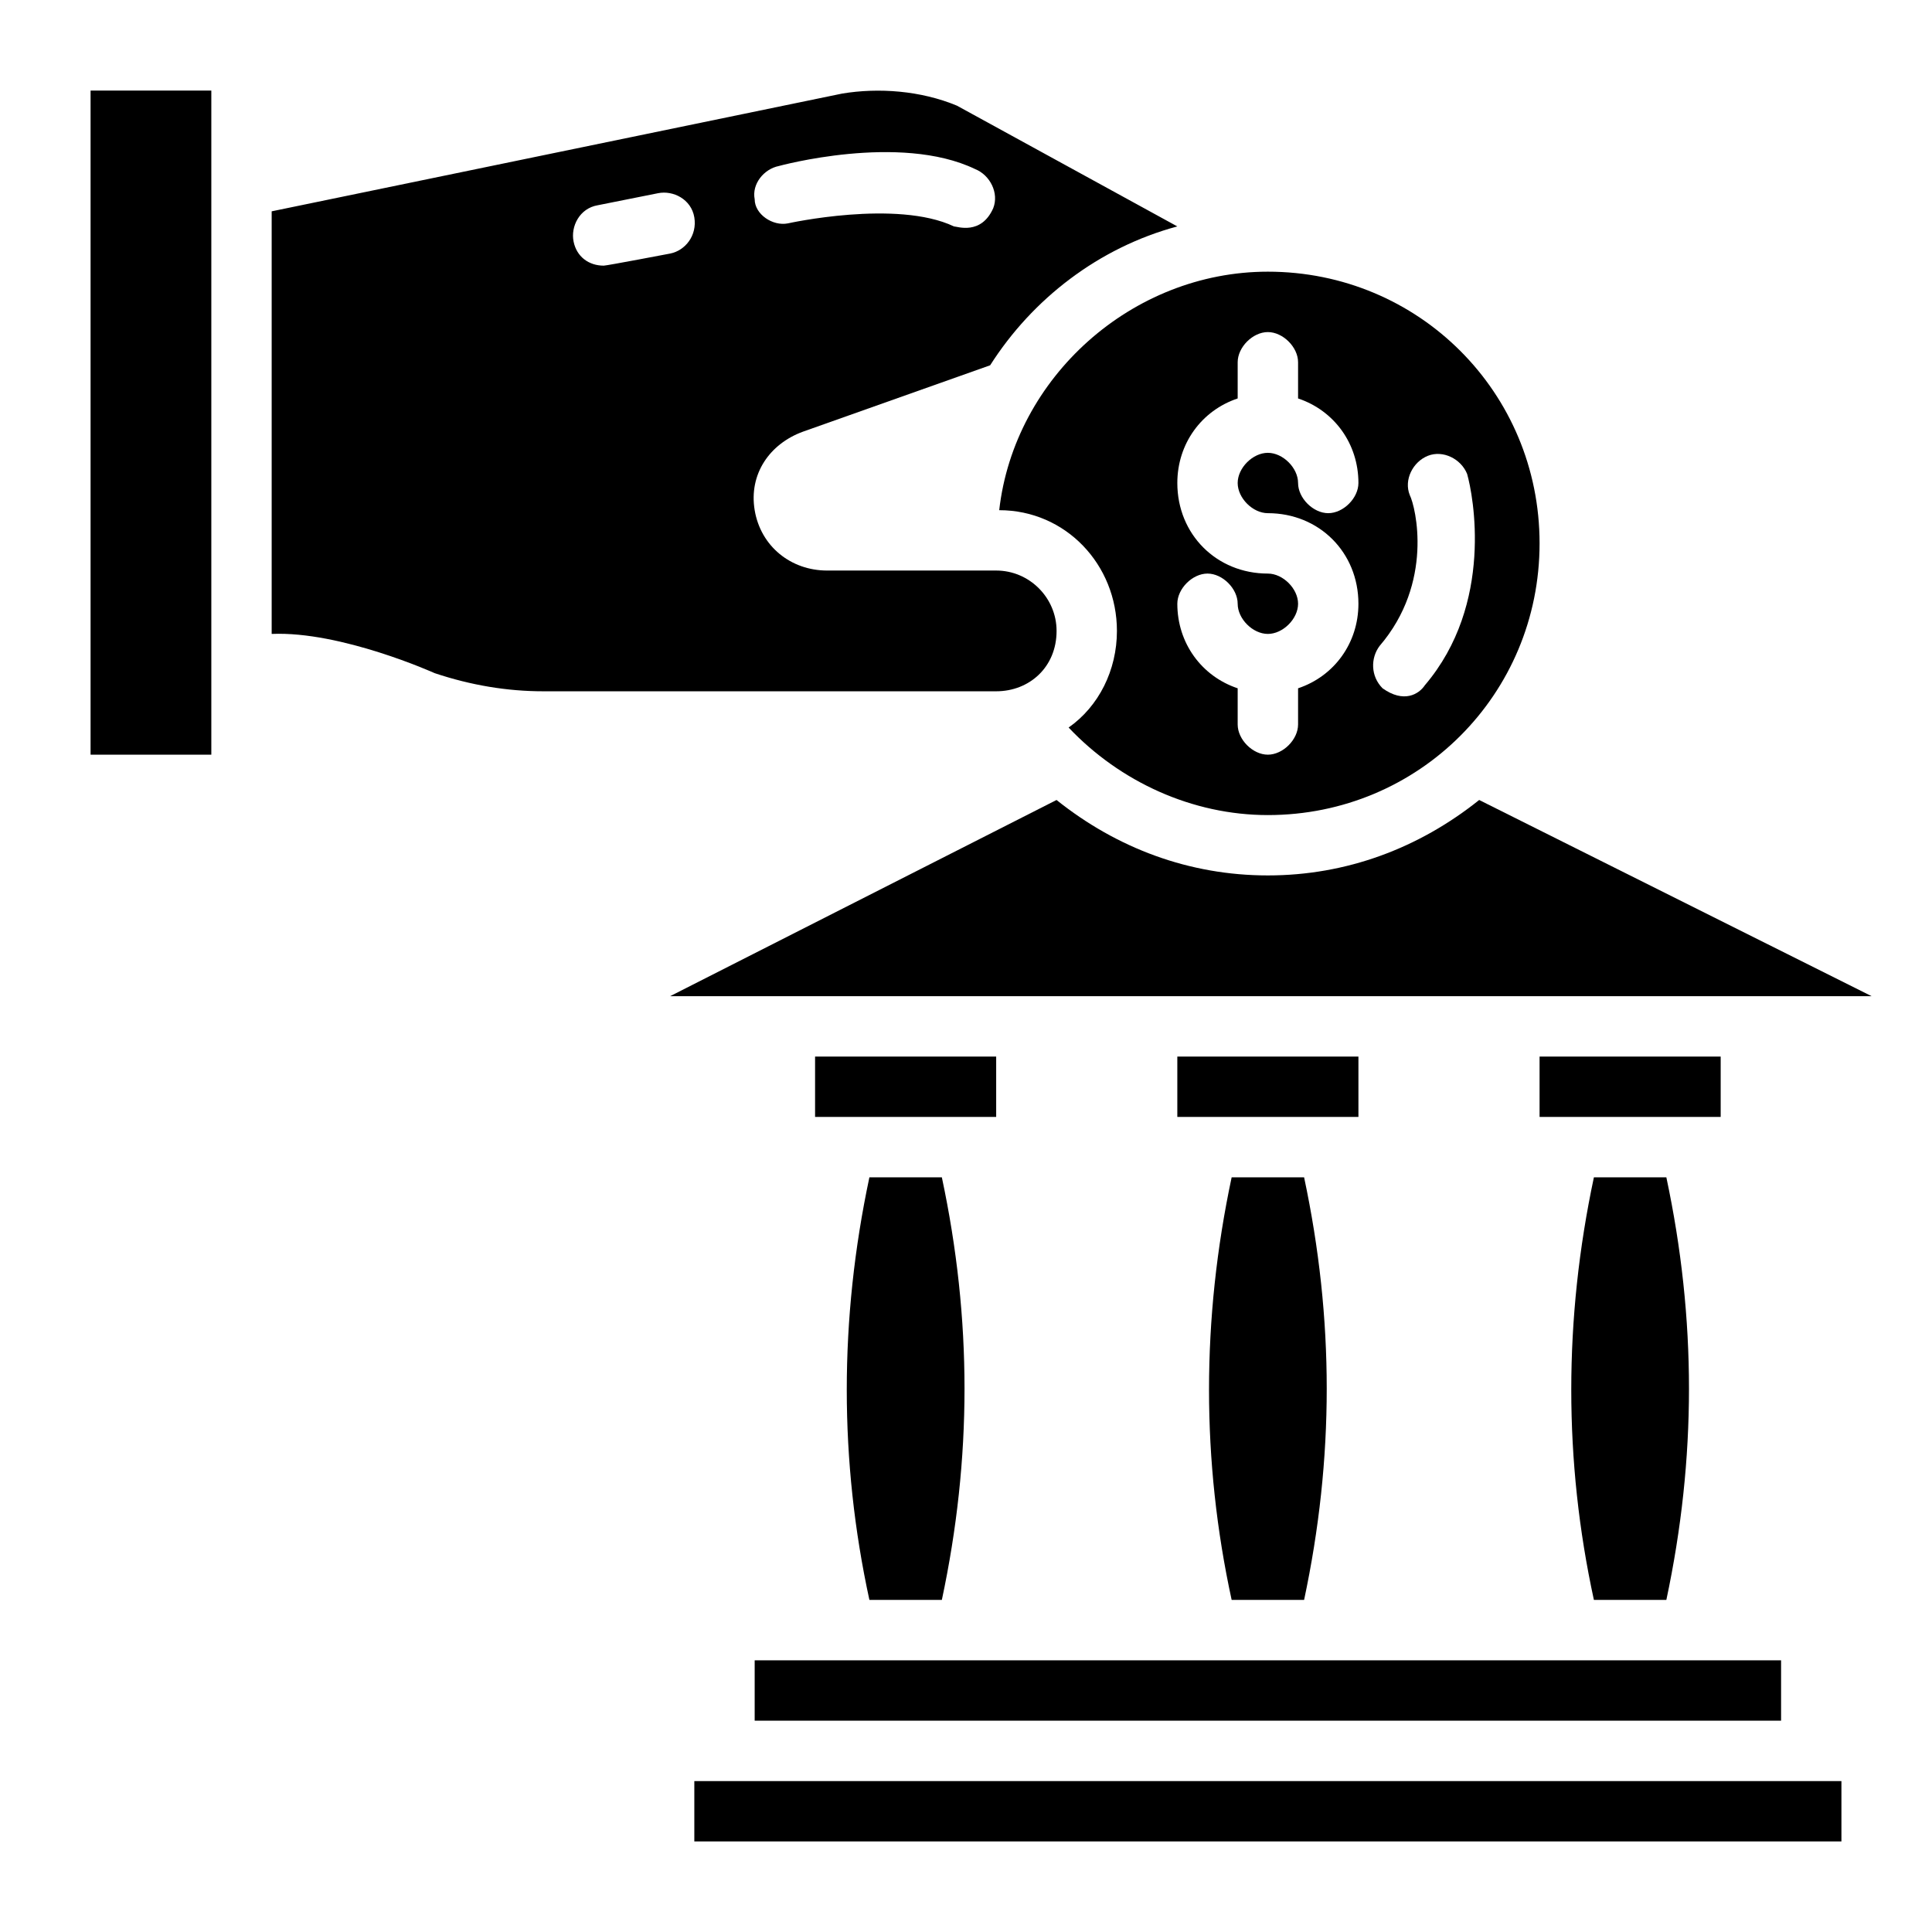
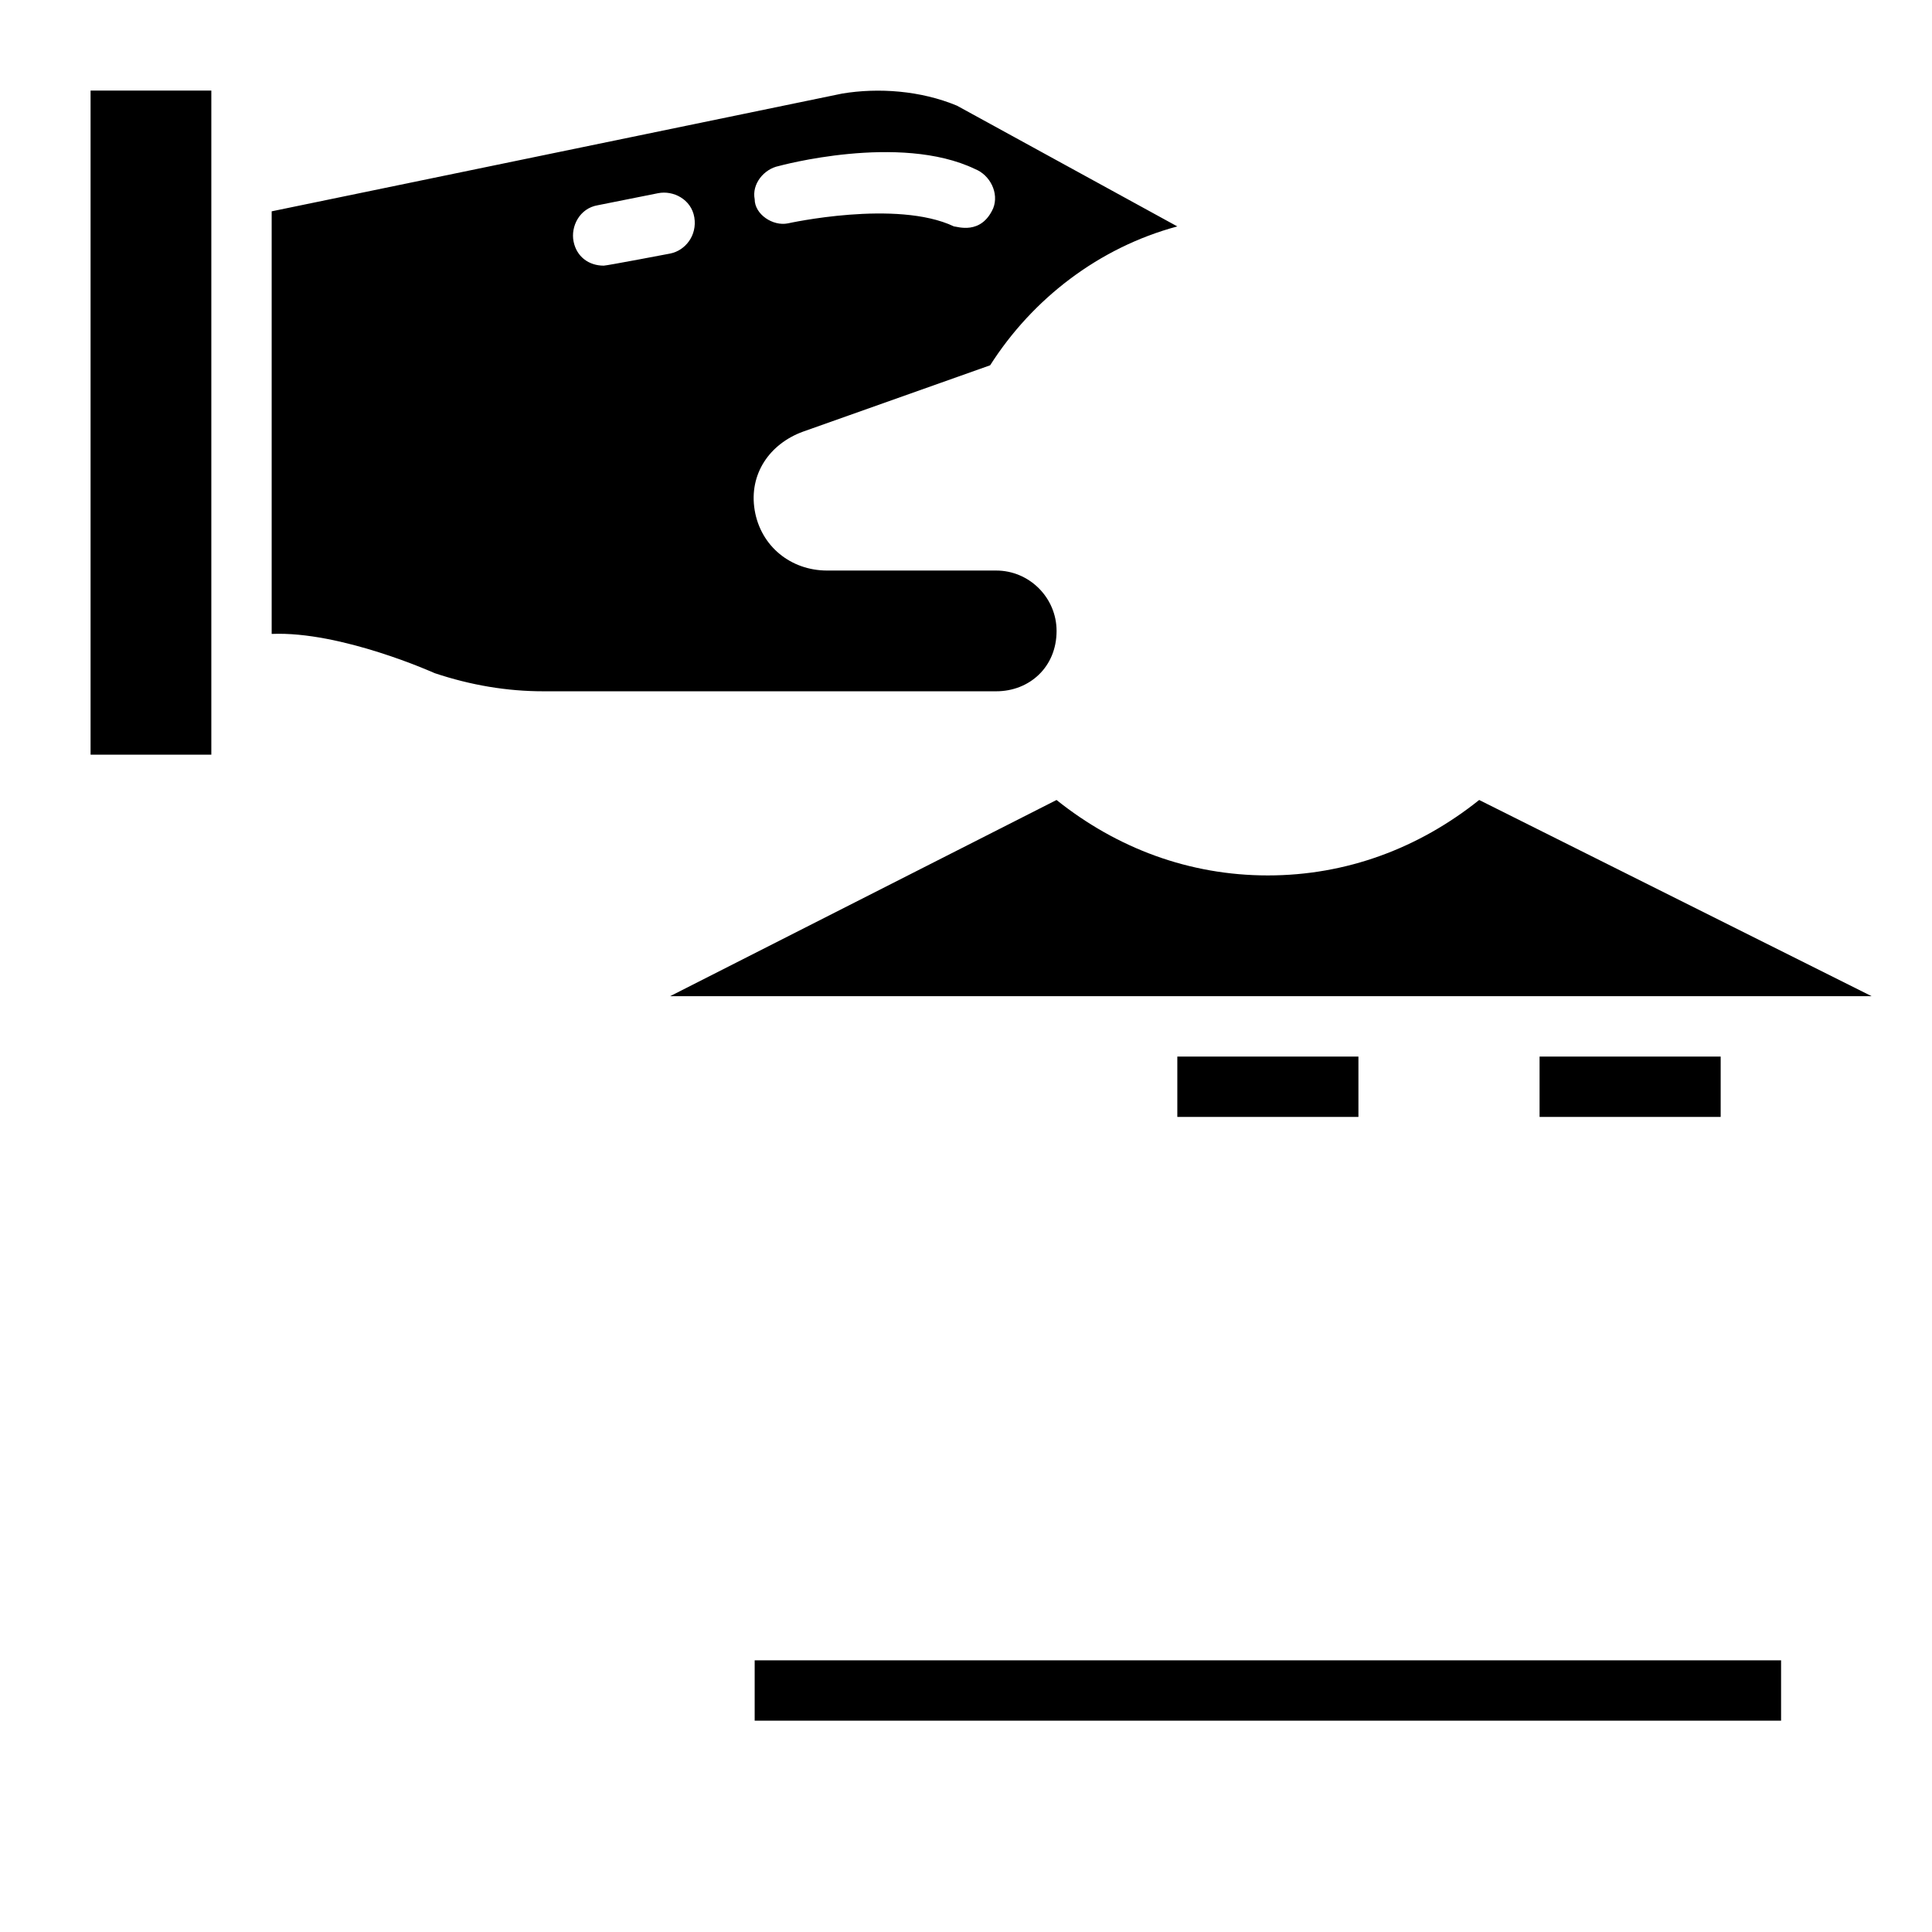
<svg xmlns="http://www.w3.org/2000/svg" width="42" height="42" viewBox="0 0 42 42" fill="none">
-   <path d="M34.65 34.781H36.225C36.881 31.697 36.881 28.678 36.225 25.594H34.65C33.994 28.678 33.994 31.762 34.65 34.781ZM26.775 34.781H28.35C29.006 31.697 29.006 28.678 28.35 25.594H26.775C26.119 28.678 26.119 31.762 26.775 34.781ZM15.094 38.719V40.031H40.031V38.719H15.094Z" fill="black" />
  <path d="M38.719 36.094H16.406V37.406H38.719V36.094Z" fill="black" />
-   <path d="M18.9 34.781H20.475C21.132 31.697 21.132 28.678 20.475 25.594H18.9C18.244 28.678 18.244 31.762 18.9 34.781Z" fill="black" />
  <path d="M29.531 22.969H25.594V24.281H29.531V22.969Z" fill="black" />
  <path d="M27.562 19.031C25.856 19.031 24.281 18.441 22.968 17.391L14.568 21.656H40.687L32.156 17.391C30.843 18.441 29.268 19.031 27.562 19.031Z" fill="black" />
-   <path d="M37.406 22.969H33.469V24.281H37.406V22.969Z" fill="black" />
-   <path d="M21.656 22.969H17.719V24.281H21.656V22.969Z" fill="black" />
-   <path d="M21.722 11.091C23.165 11.091 24.281 12.272 24.281 13.716C24.281 14.569 23.887 15.356 23.231 15.816C24.347 16.997 25.922 17.719 27.562 17.719C30.844 17.719 33.469 15.094 33.469 11.812C33.469 8.531 30.844 5.906 27.562 5.906C24.609 5.906 22.05 8.203 21.722 11.091ZM29.99 14.044C31.172 12.666 30.778 11.025 30.647 10.762C30.515 10.434 30.712 10.041 31.04 9.909C31.369 9.778 31.762 9.975 31.894 10.303C32.025 10.762 32.484 13.125 30.975 14.897C30.844 15.094 30.515 15.291 30.056 14.963C29.794 14.7 29.794 14.306 29.99 14.044ZM27.562 12.469C26.447 12.469 25.594 11.616 25.594 10.5C25.594 9.647 26.119 8.925 26.906 8.662V7.875C26.906 7.547 27.234 7.219 27.562 7.219C27.89 7.219 28.219 7.547 28.219 7.875V8.662C29.006 8.925 29.531 9.647 29.531 10.5C29.531 10.828 29.203 11.156 28.875 11.156C28.547 11.156 28.219 10.828 28.219 10.5C28.219 10.172 27.89 9.844 27.562 9.844C27.234 9.844 26.906 10.172 26.906 10.5C26.906 10.828 27.234 11.156 27.562 11.156C28.678 11.156 29.531 12.009 29.531 13.125C29.531 13.978 29.006 14.7 28.219 14.963V15.75C28.219 16.078 27.89 16.406 27.562 16.406C27.234 16.406 26.906 16.078 26.906 15.75V14.963C26.119 14.7 25.594 13.978 25.594 13.125C25.594 12.797 25.922 12.469 26.25 12.469C26.578 12.469 26.906 12.797 26.906 13.125C26.906 13.453 27.234 13.781 27.562 13.781C27.89 13.781 28.219 13.453 28.219 13.125C28.219 12.797 27.89 12.469 27.562 12.469Z" fill="black" />
+   <path d="M37.406 22.969H33.469V24.281H37.406V22.969" fill="black" />
  <path d="M4.594 1.969H1.969V16.406H4.594V1.969Z" fill="black" />
  <path d="M22.969 13.716C22.969 12.994 22.378 12.403 21.656 12.403H17.981C17.194 12.403 16.538 11.878 16.406 11.091C16.275 10.303 16.734 9.647 17.456 9.384L21.525 7.941C22.444 6.497 23.887 5.381 25.594 4.922L20.803 2.297C20.016 1.969 19.097 1.903 18.309 2.034L5.906 4.594V13.781C7.416 13.716 9.45 14.634 9.45 14.634C10.238 14.897 11.025 15.028 11.812 15.028H21.656C22.378 15.028 22.969 14.503 22.969 13.716ZM16.931 3.609C16.931 3.609 19.556 2.887 21.197 3.675C21.525 3.806 21.722 4.2 21.591 4.528C21.328 5.119 20.803 4.922 20.738 4.922C19.491 4.331 17.128 4.856 17.128 4.856C16.8 4.922 16.406 4.659 16.406 4.331C16.341 4.003 16.603 3.675 16.931 3.609ZM14.569 5.512C14.569 5.512 13.191 5.775 13.125 5.775C12.797 5.775 12.534 5.578 12.469 5.25C12.403 4.922 12.6 4.528 12.994 4.462L14.306 4.2C14.634 4.134 15.028 4.331 15.094 4.725C15.159 5.119 14.897 5.447 14.569 5.512Z" fill="black" />
</svg>